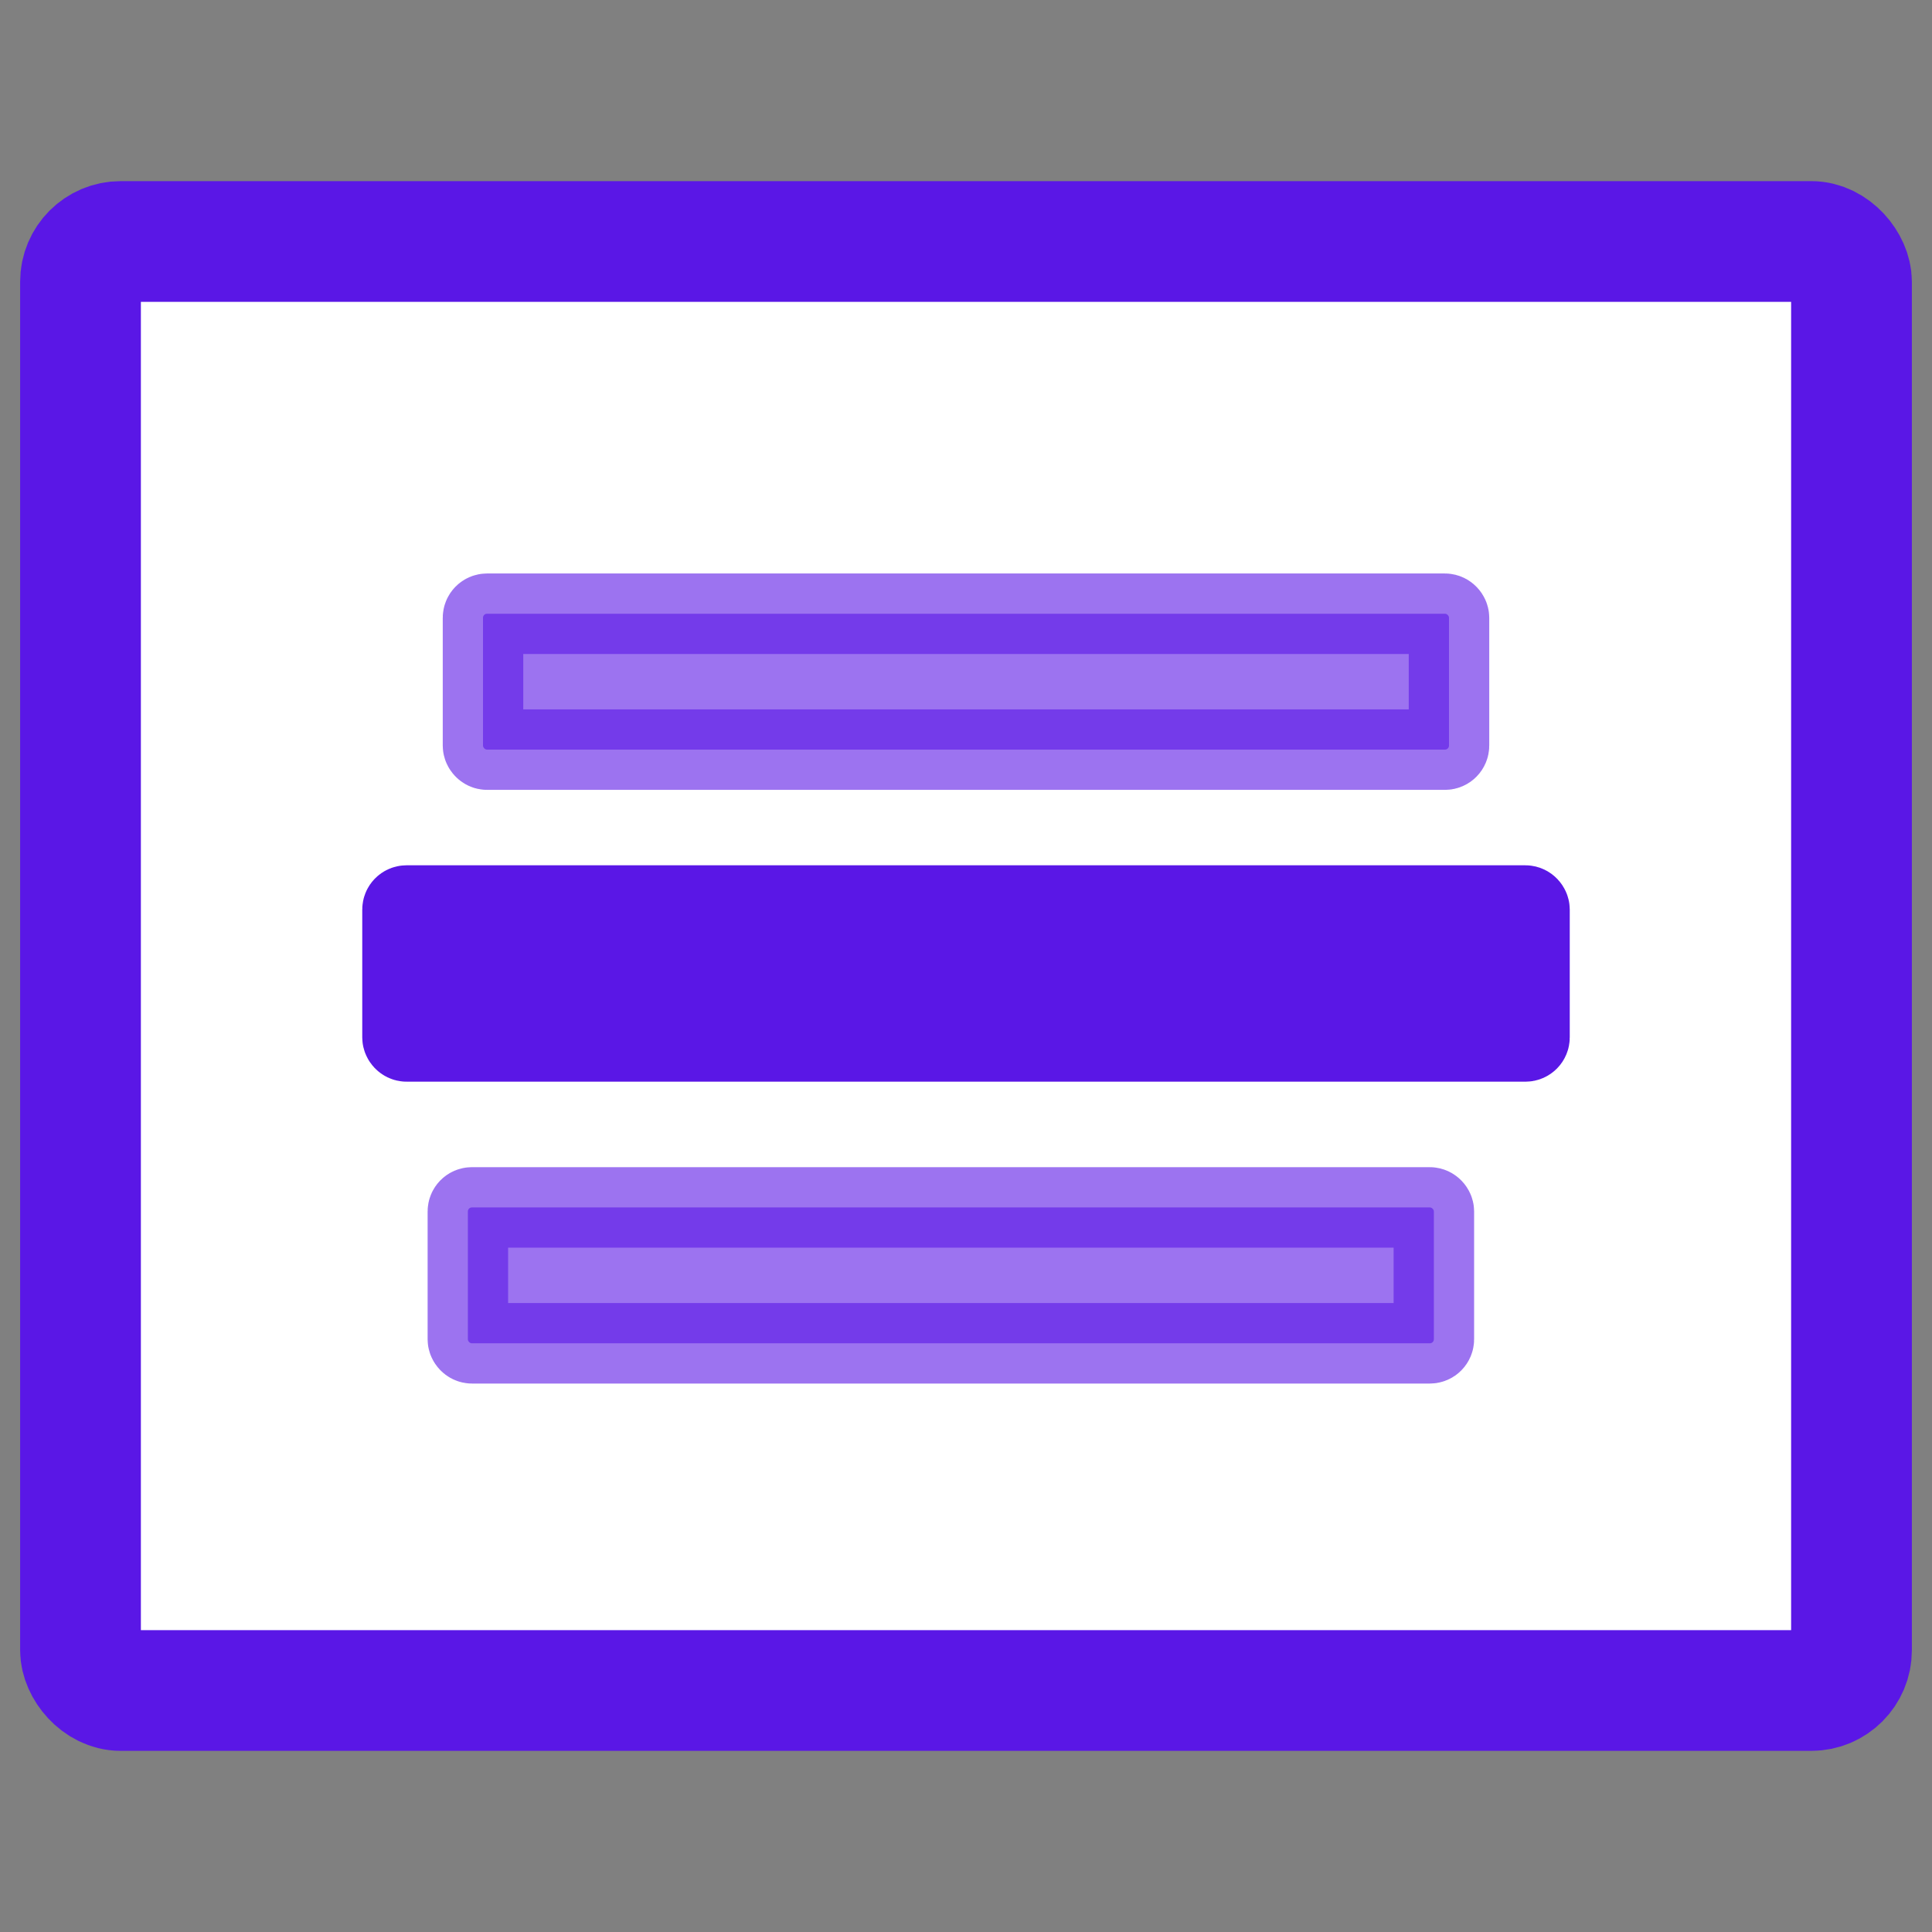
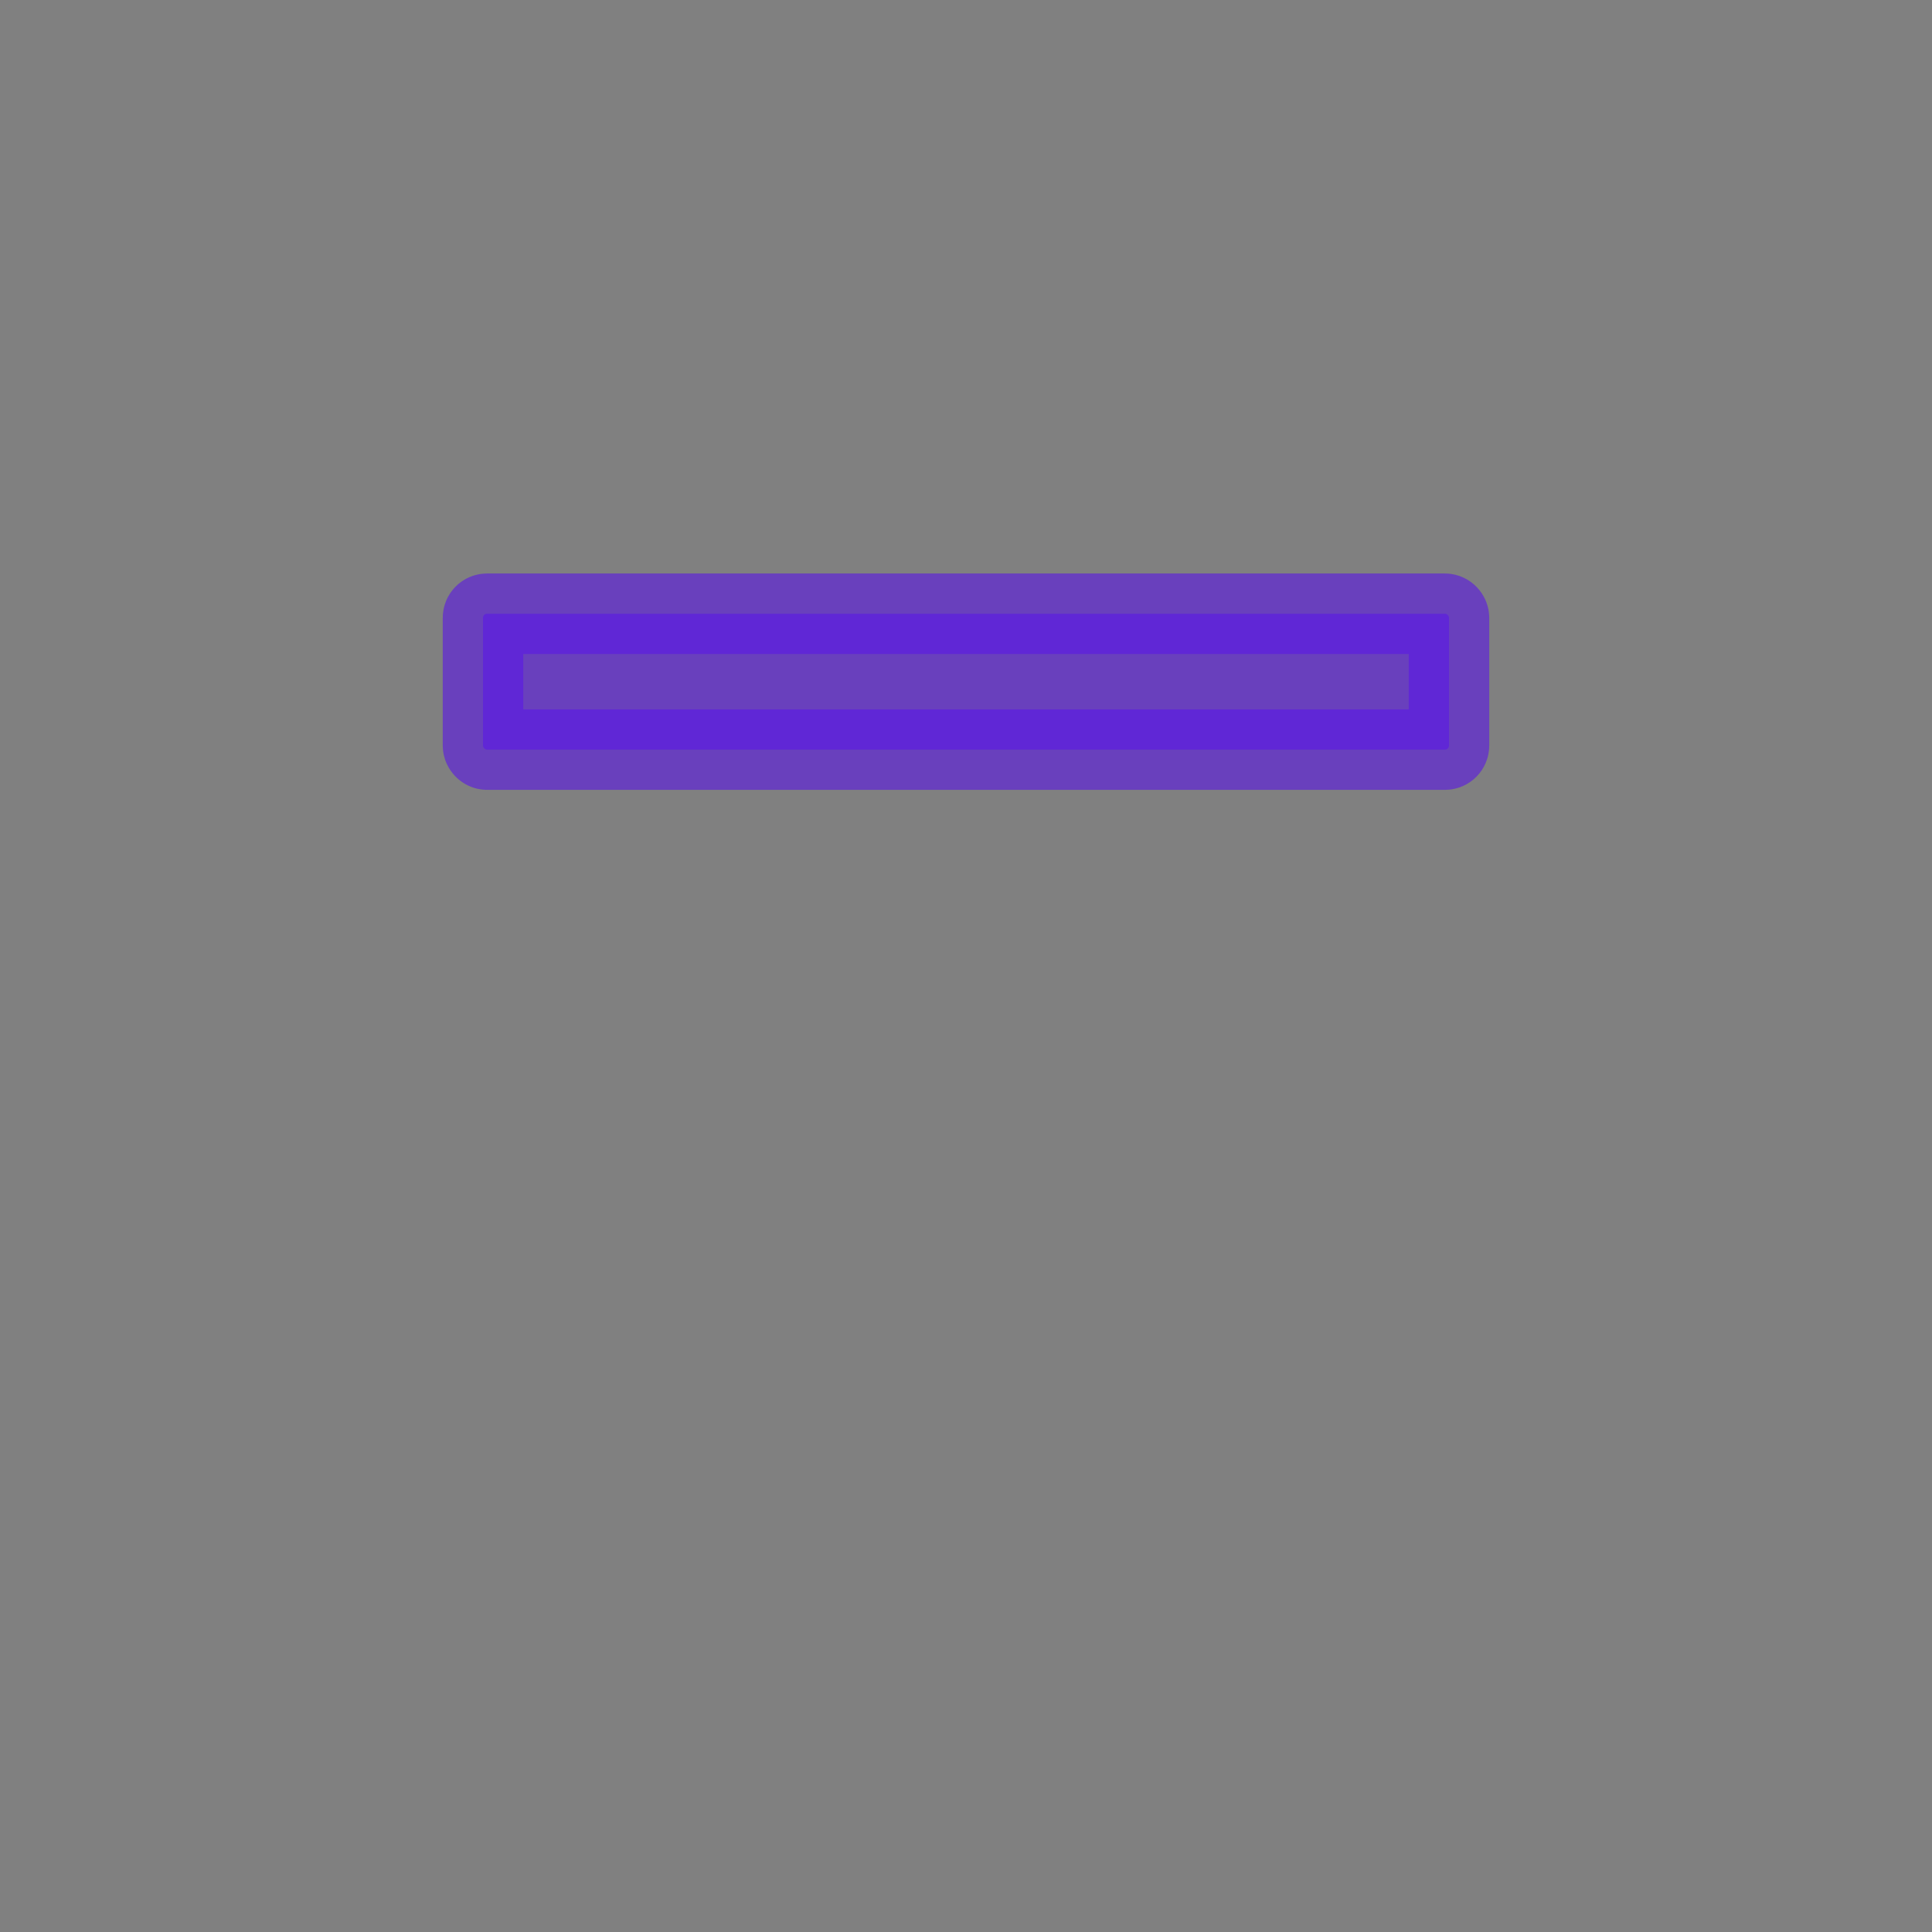
<svg xmlns="http://www.w3.org/2000/svg" width="24" height="24" aria-hidden="true">
  <rect width="100%" height="100%" fill="#808080" stroke="none" />
  <g>
    <g id="svg_8">
-       <rect rx="0.5" stroke-width="1.5" id="svg_1" height="18" width="22" y="3" x="1" stroke="#5a17e6" fill="#fff" />
      <rect opacity="0.6" stroke="#5a17e6" rx="0.05" id="svg_3" height="1.688" width="12" y="7.624" x="6" fill="#5a17e6" />
-       <rect stroke="#5a17e6" rx="0.05" id="svg_6" height="1.688" width="14" y="11.249" x="5" fill="#5a17e6" />
-       <rect opacity="0.6" stroke="#5a17e6" rx="0.05" id="svg_7" height="1.688" width="12" y="14.999" x="5.812" fill="#5a17e6" />
    </g>
  </g>
</svg>